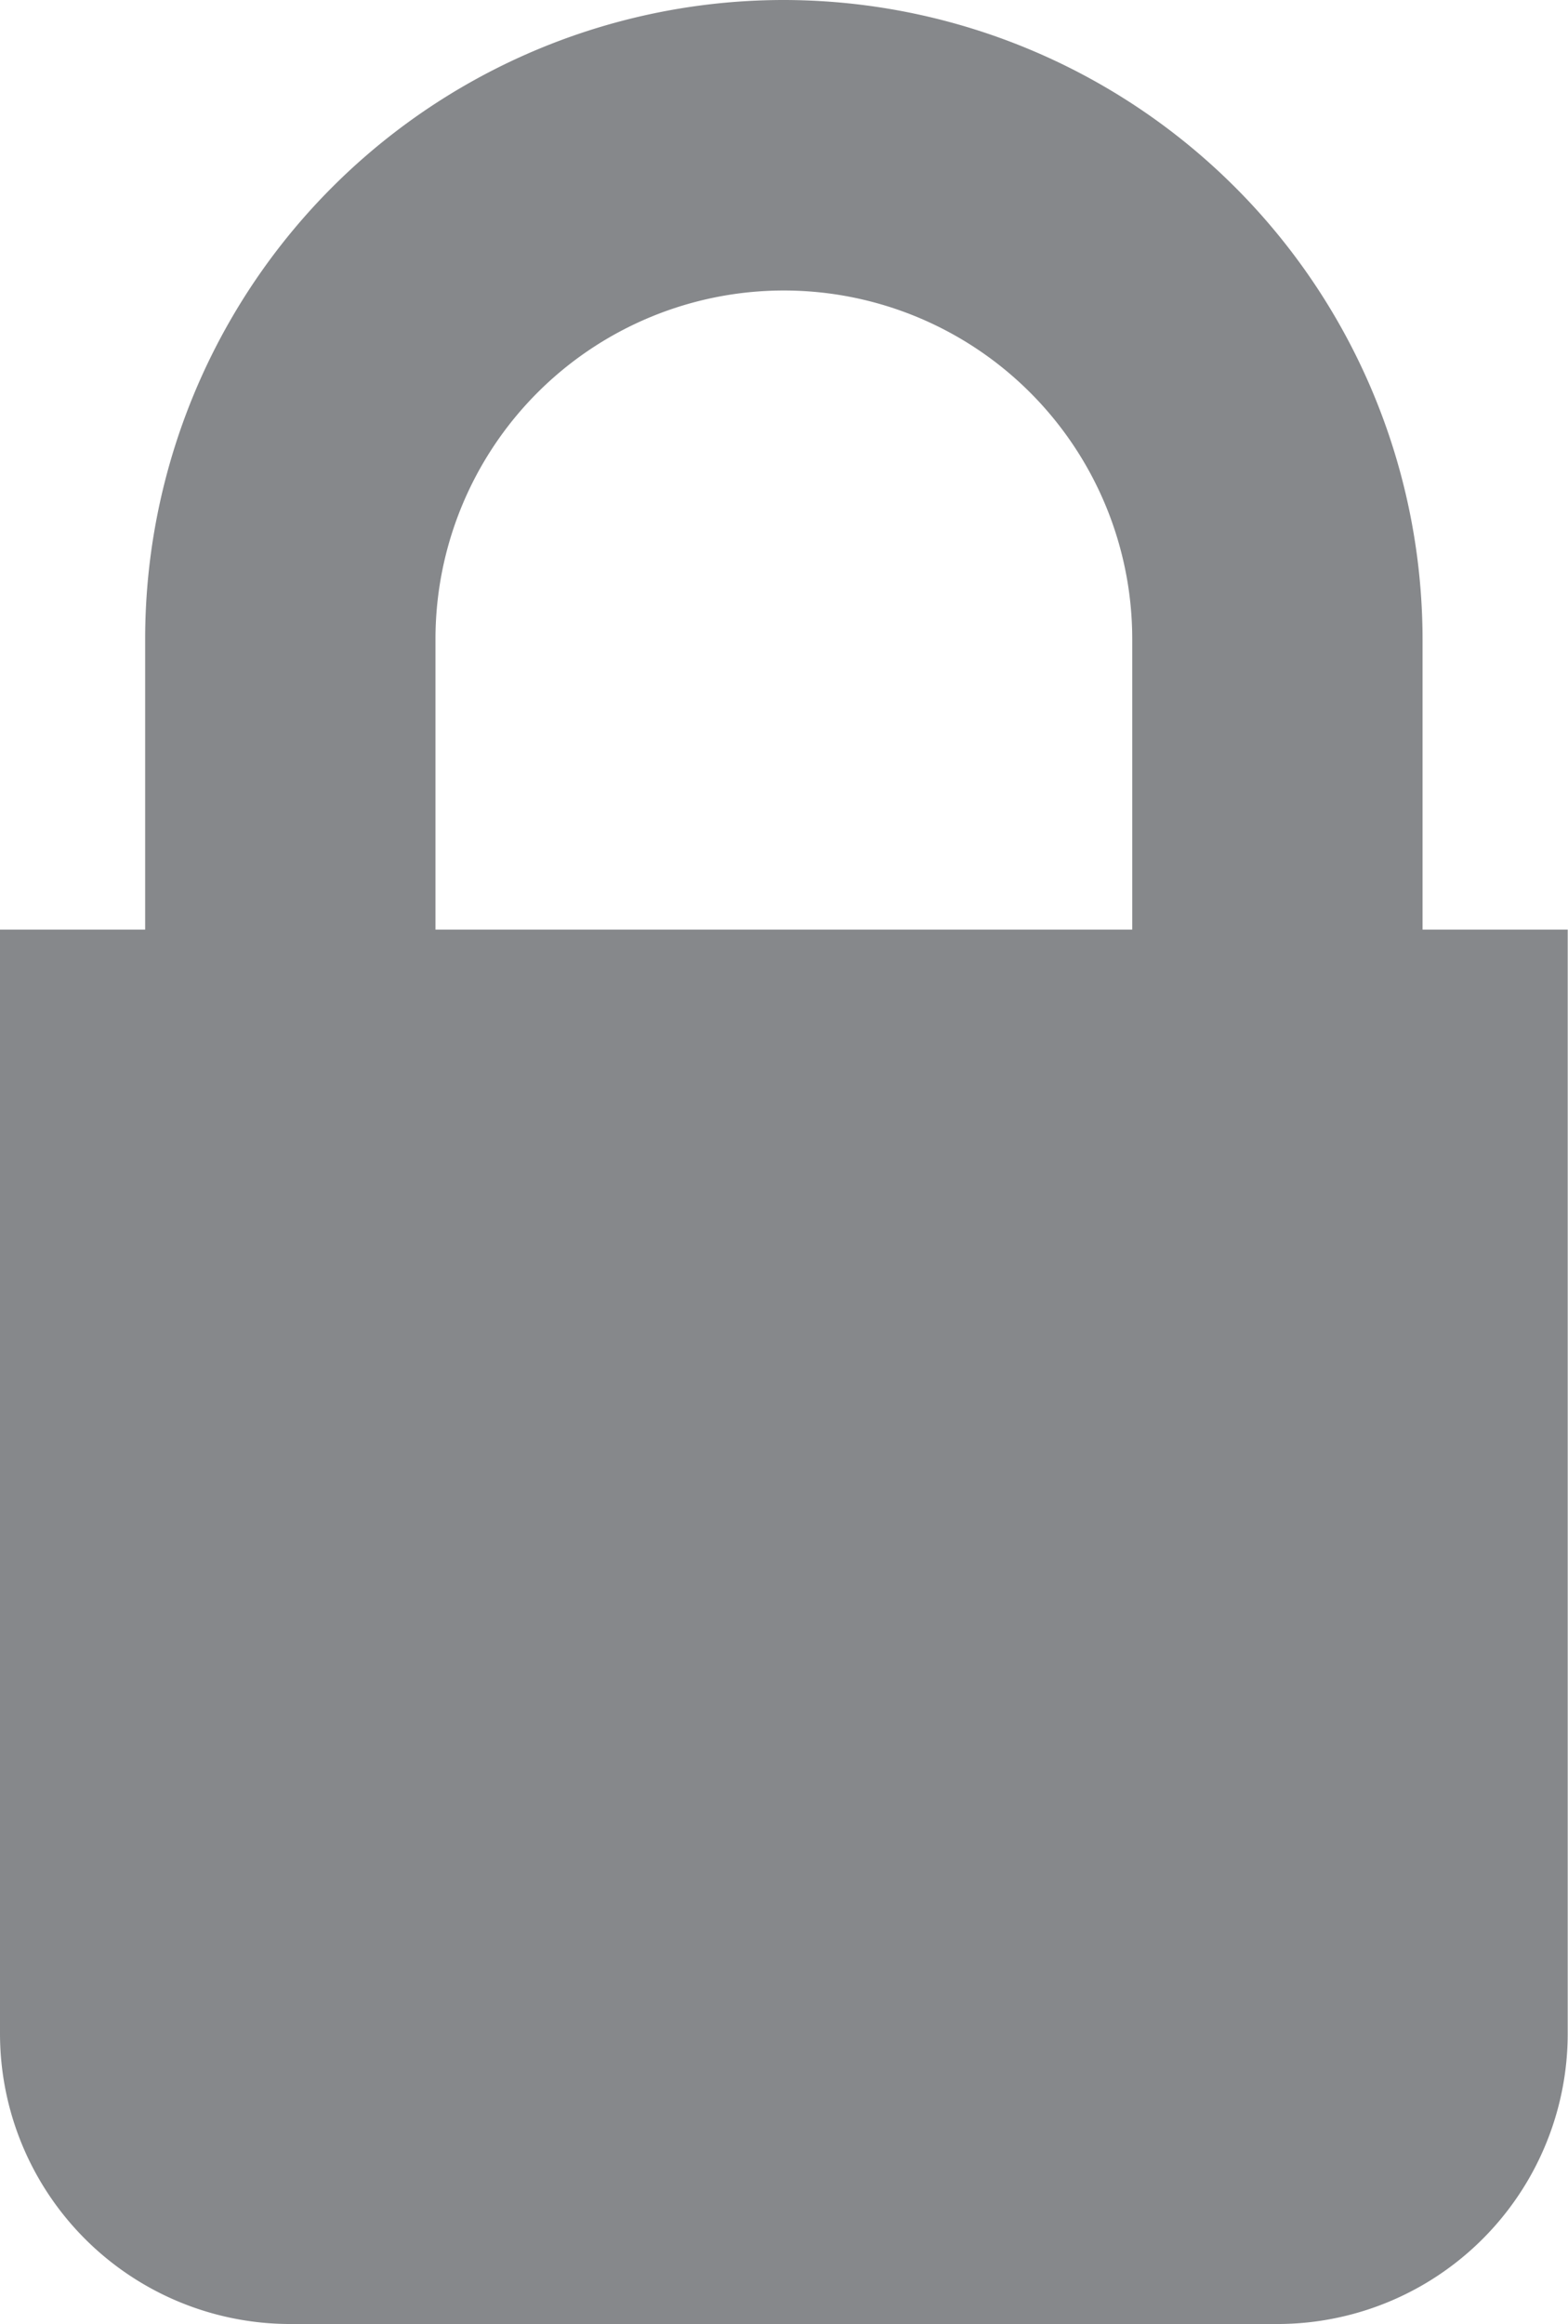
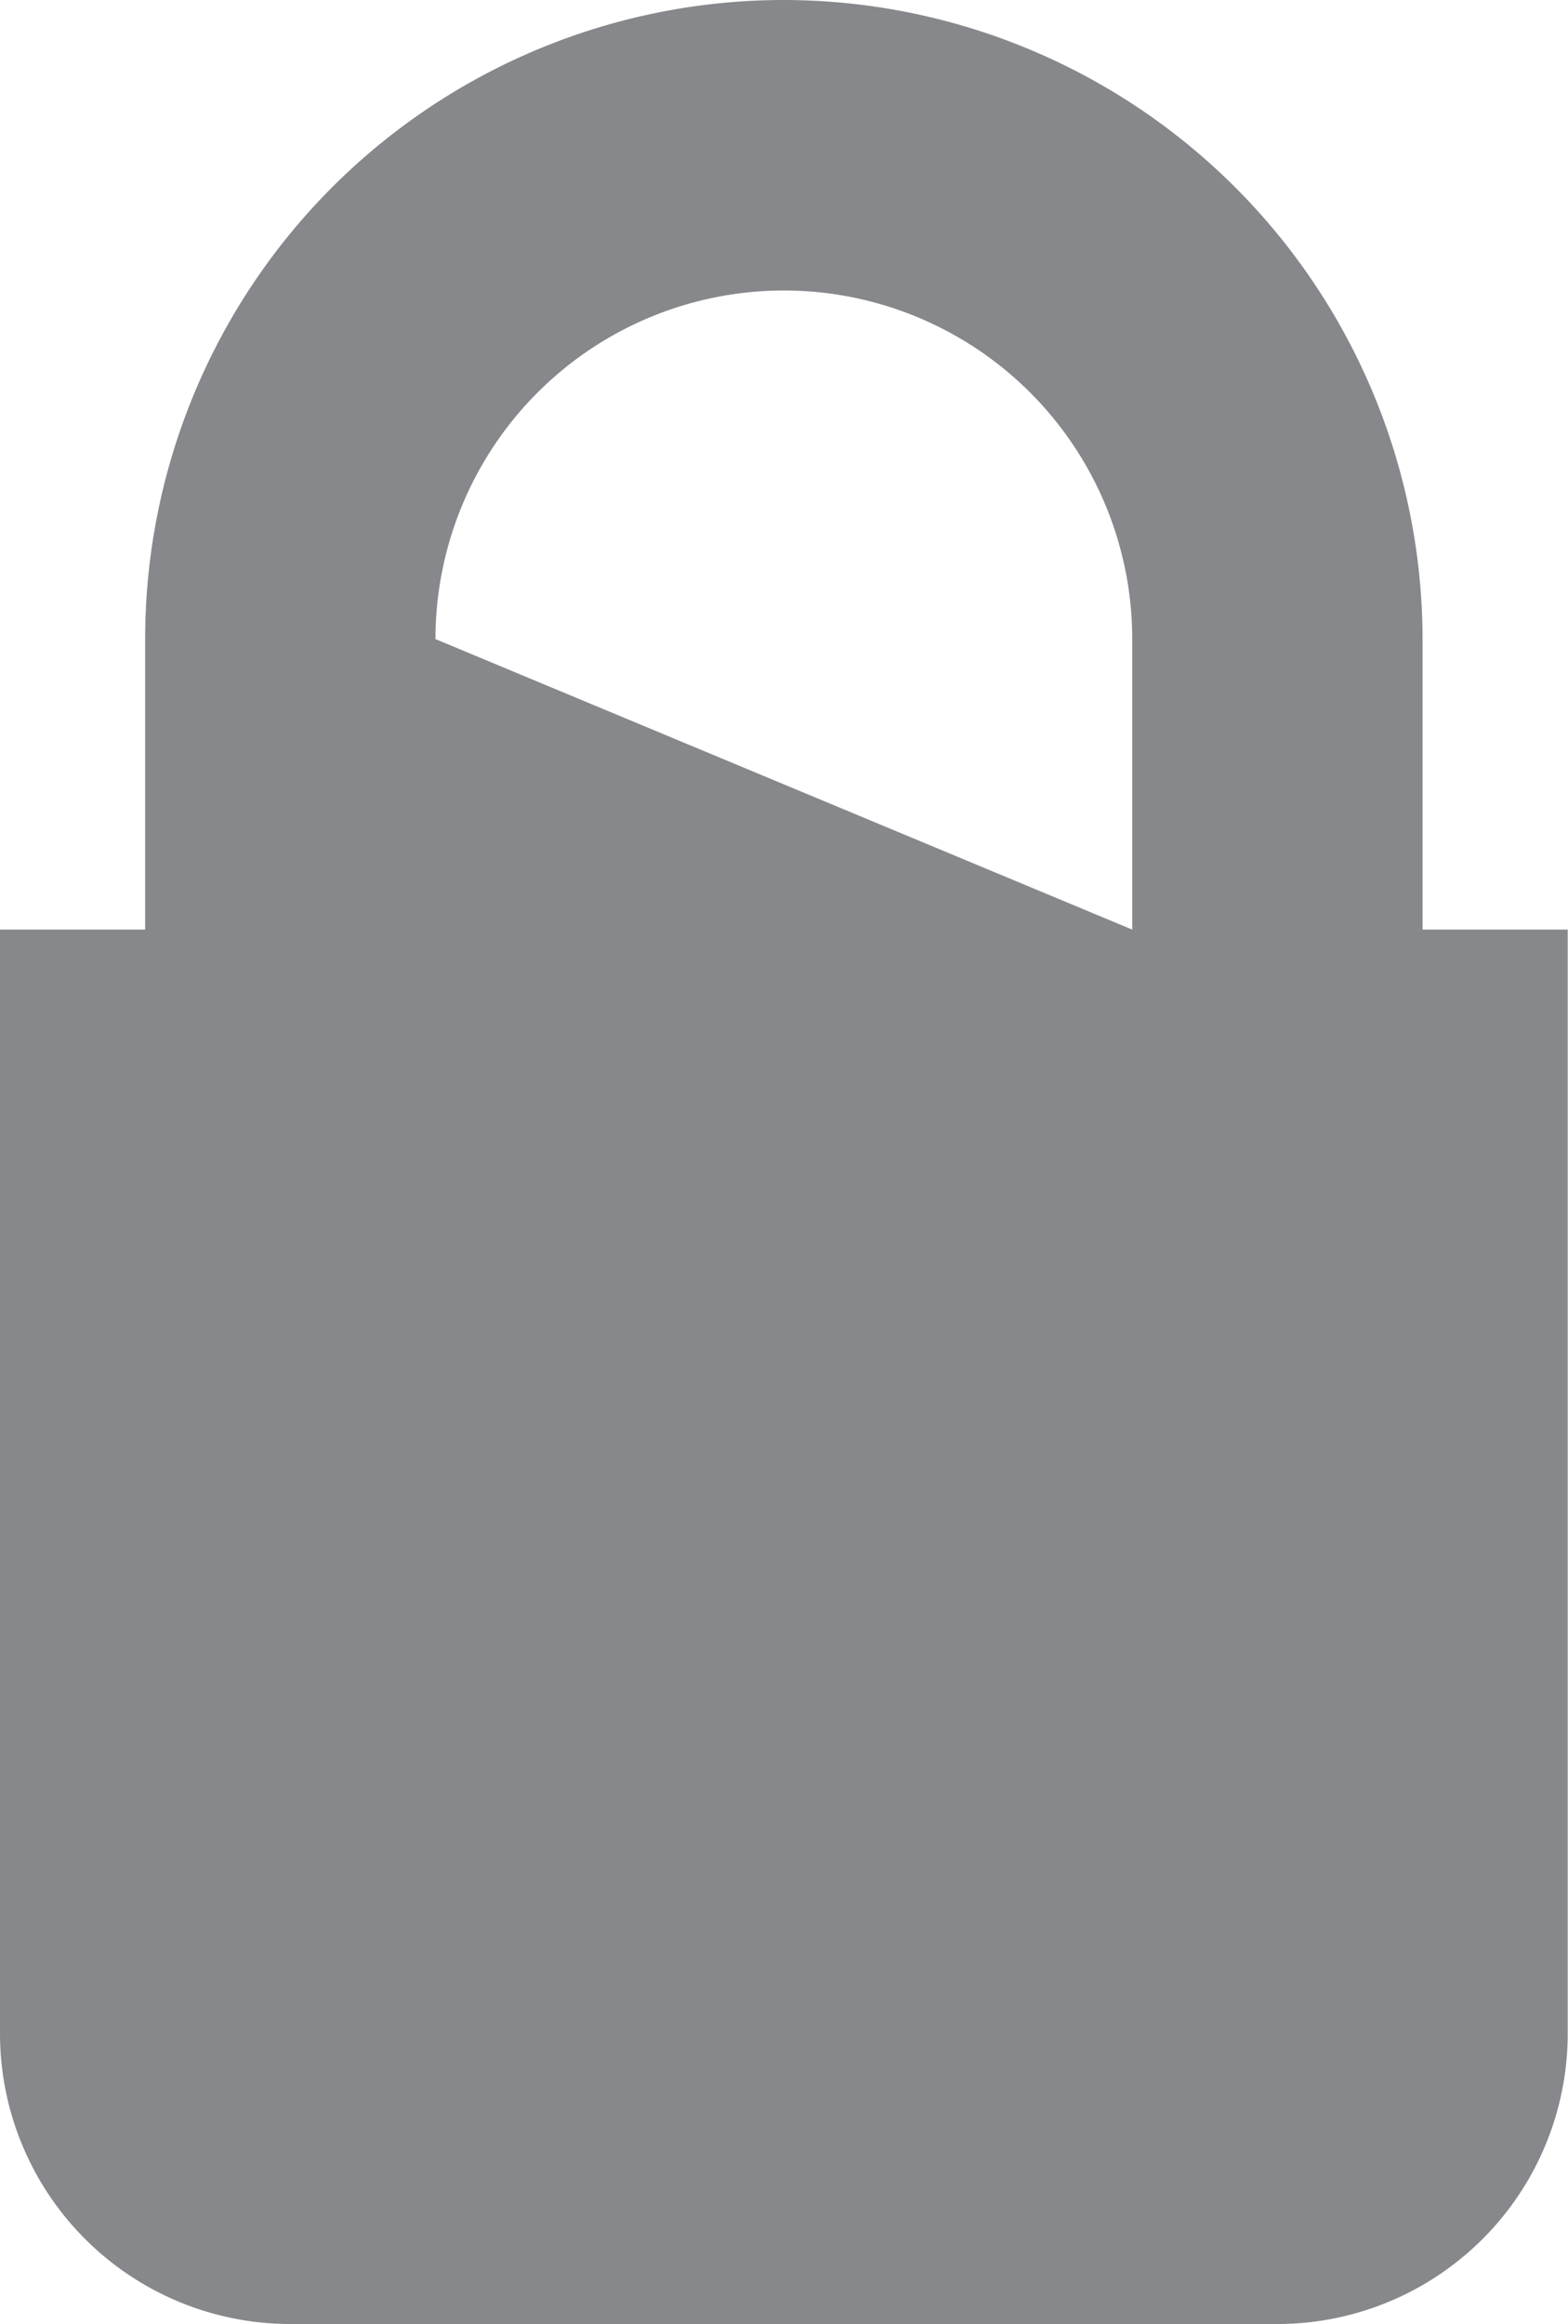
<svg xmlns="http://www.w3.org/2000/svg" width="10.802" height="16" viewBox="0 0 10.802 16">
-   <path d="M-7958,16a2,2,0,0,1-2-2V6.4h1v-2a4.4,4.4,0,0,1,4.4-4.4,4.405,4.405,0,0,1,4.4,4.4v2h1V14a2,2,0,0,1-2,2Zm5.8-9.6v-2a2.4,2.4,0,0,0-2.4-2.4,2.4,2.4,0,0,0-2.4,2.4v2Z" transform="translate(7960)" fill="#86888b" />
+   <path d="M-7958,16a2,2,0,0,1-2-2V6.4h1v-2a4.4,4.4,0,0,1,4.4-4.4,4.405,4.405,0,0,1,4.4,4.4v2h1V14a2,2,0,0,1-2,2Zm5.8-9.6v-2a2.4,2.4,0,0,0-2.4-2.4,2.4,2.4,0,0,0-2.4,2.4Z" transform="translate(7960)" fill="#86888b" />
</svg>